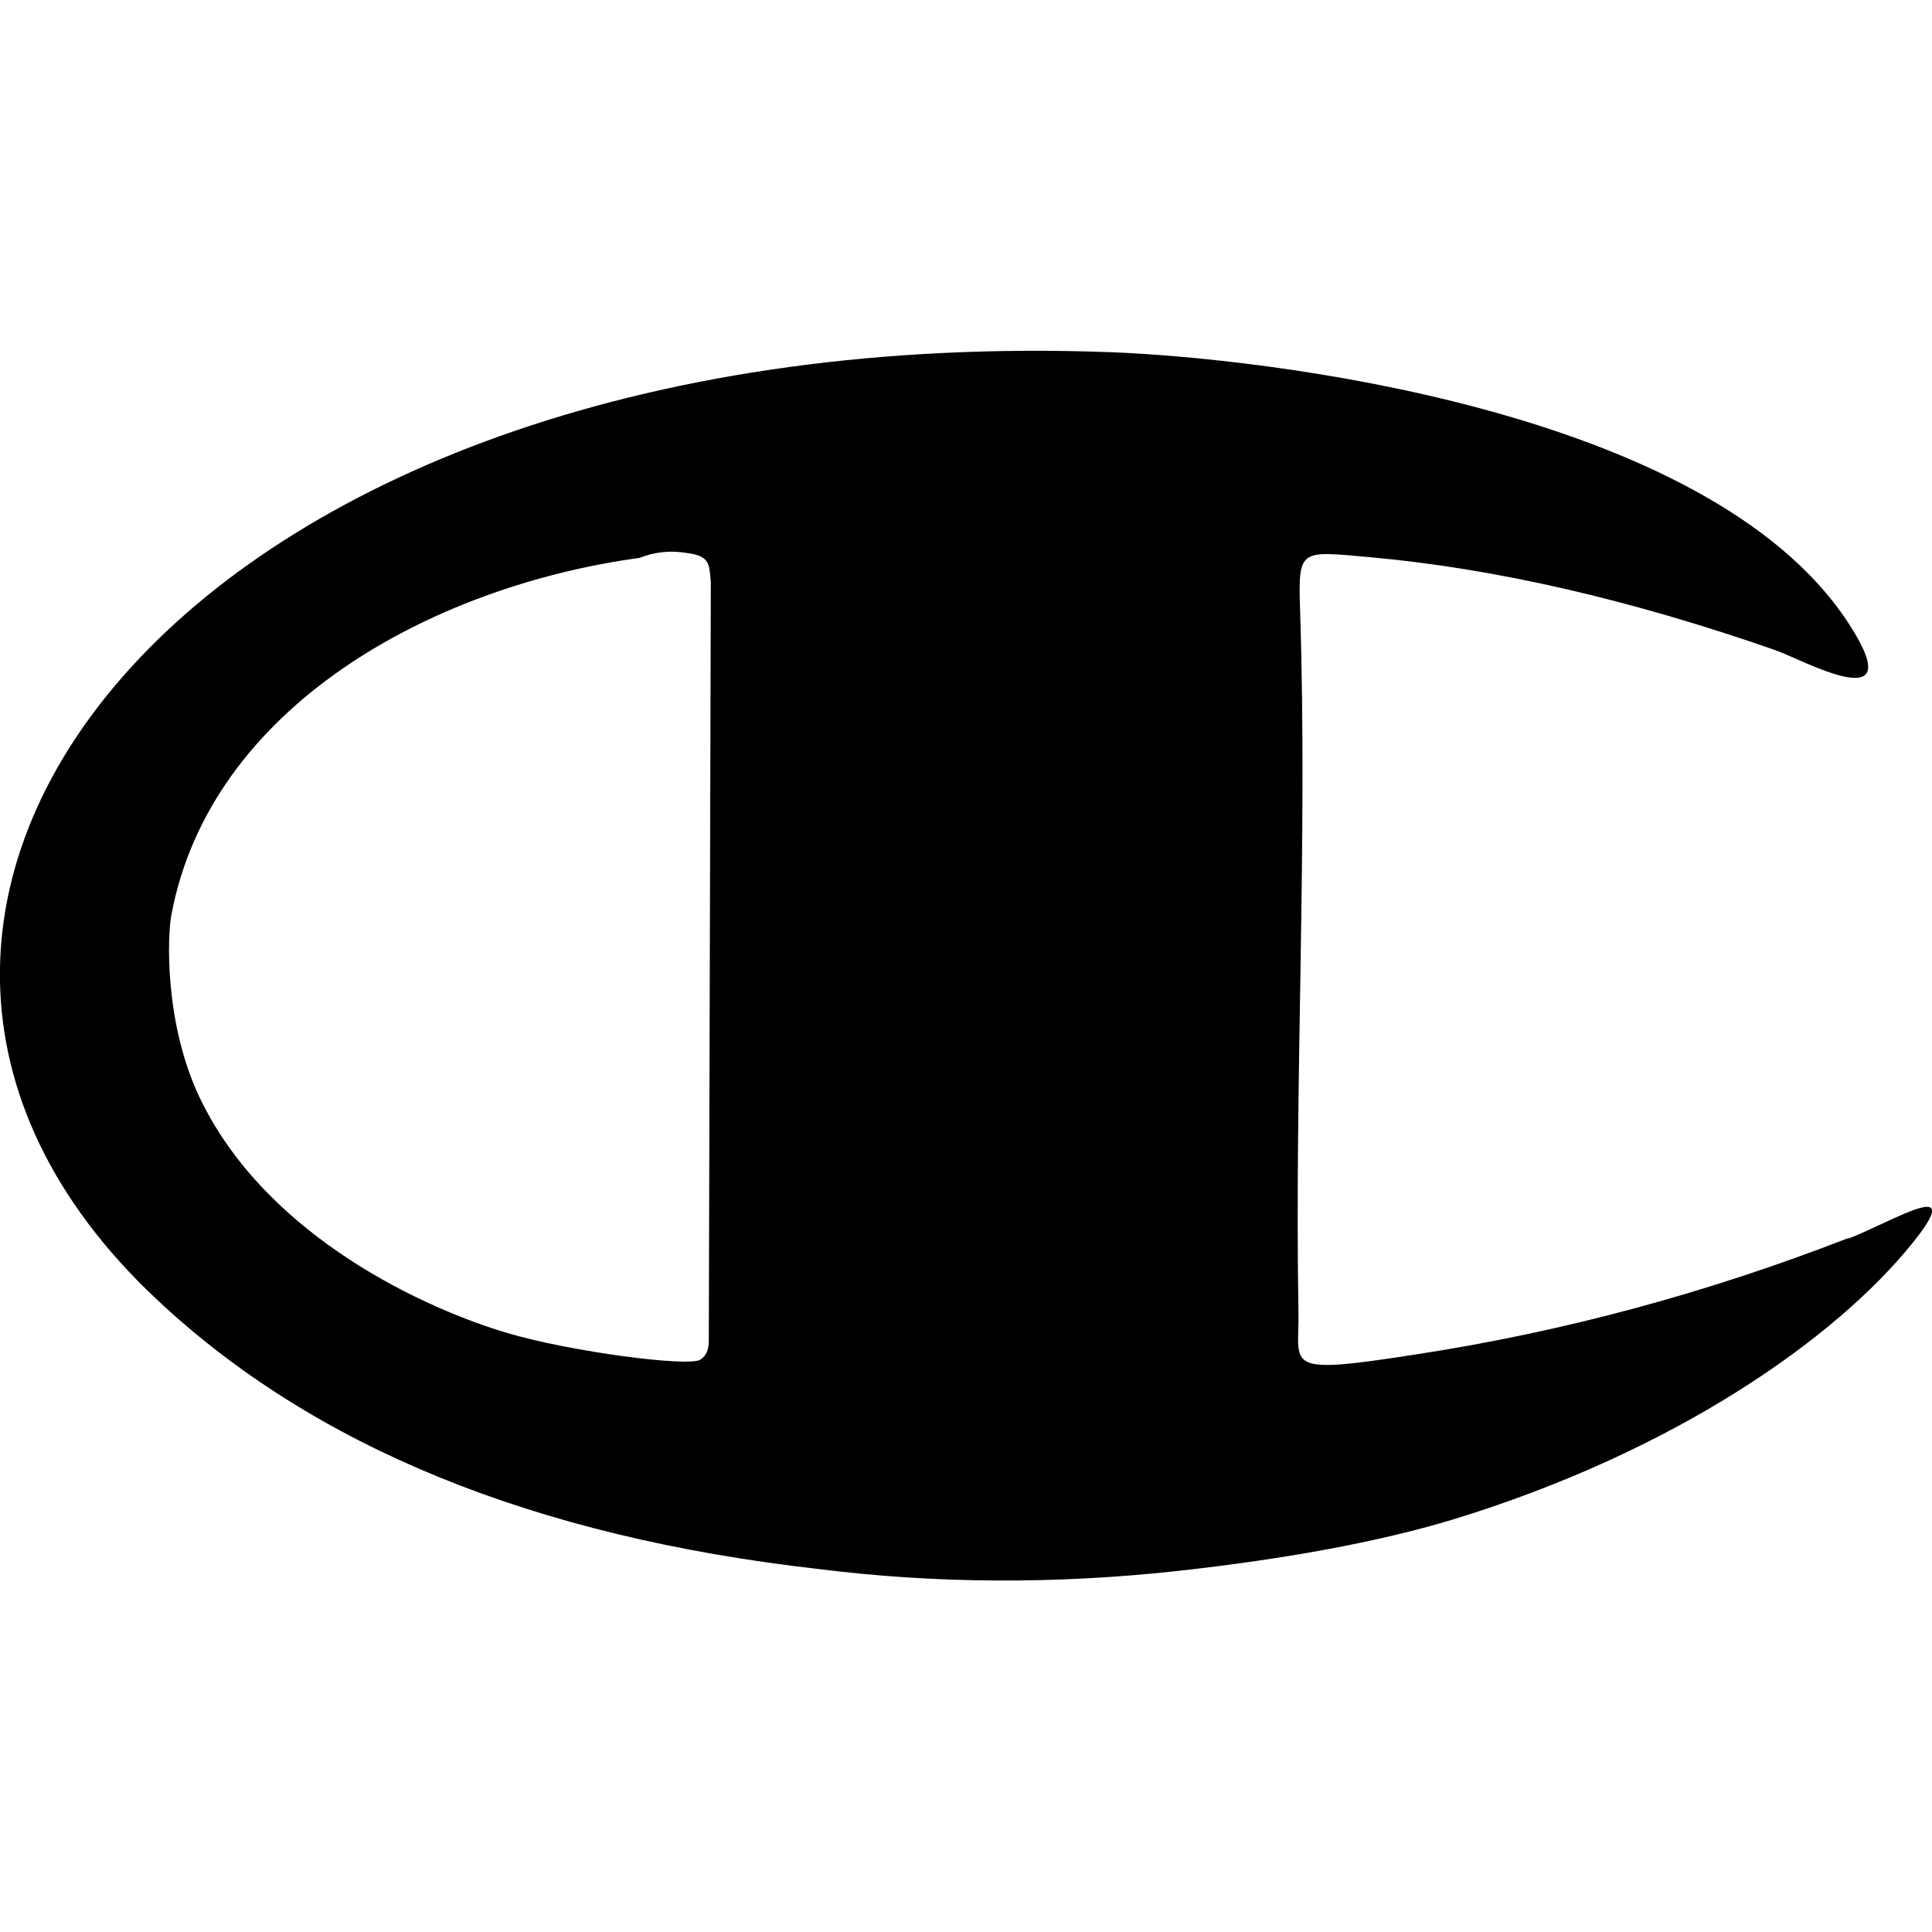
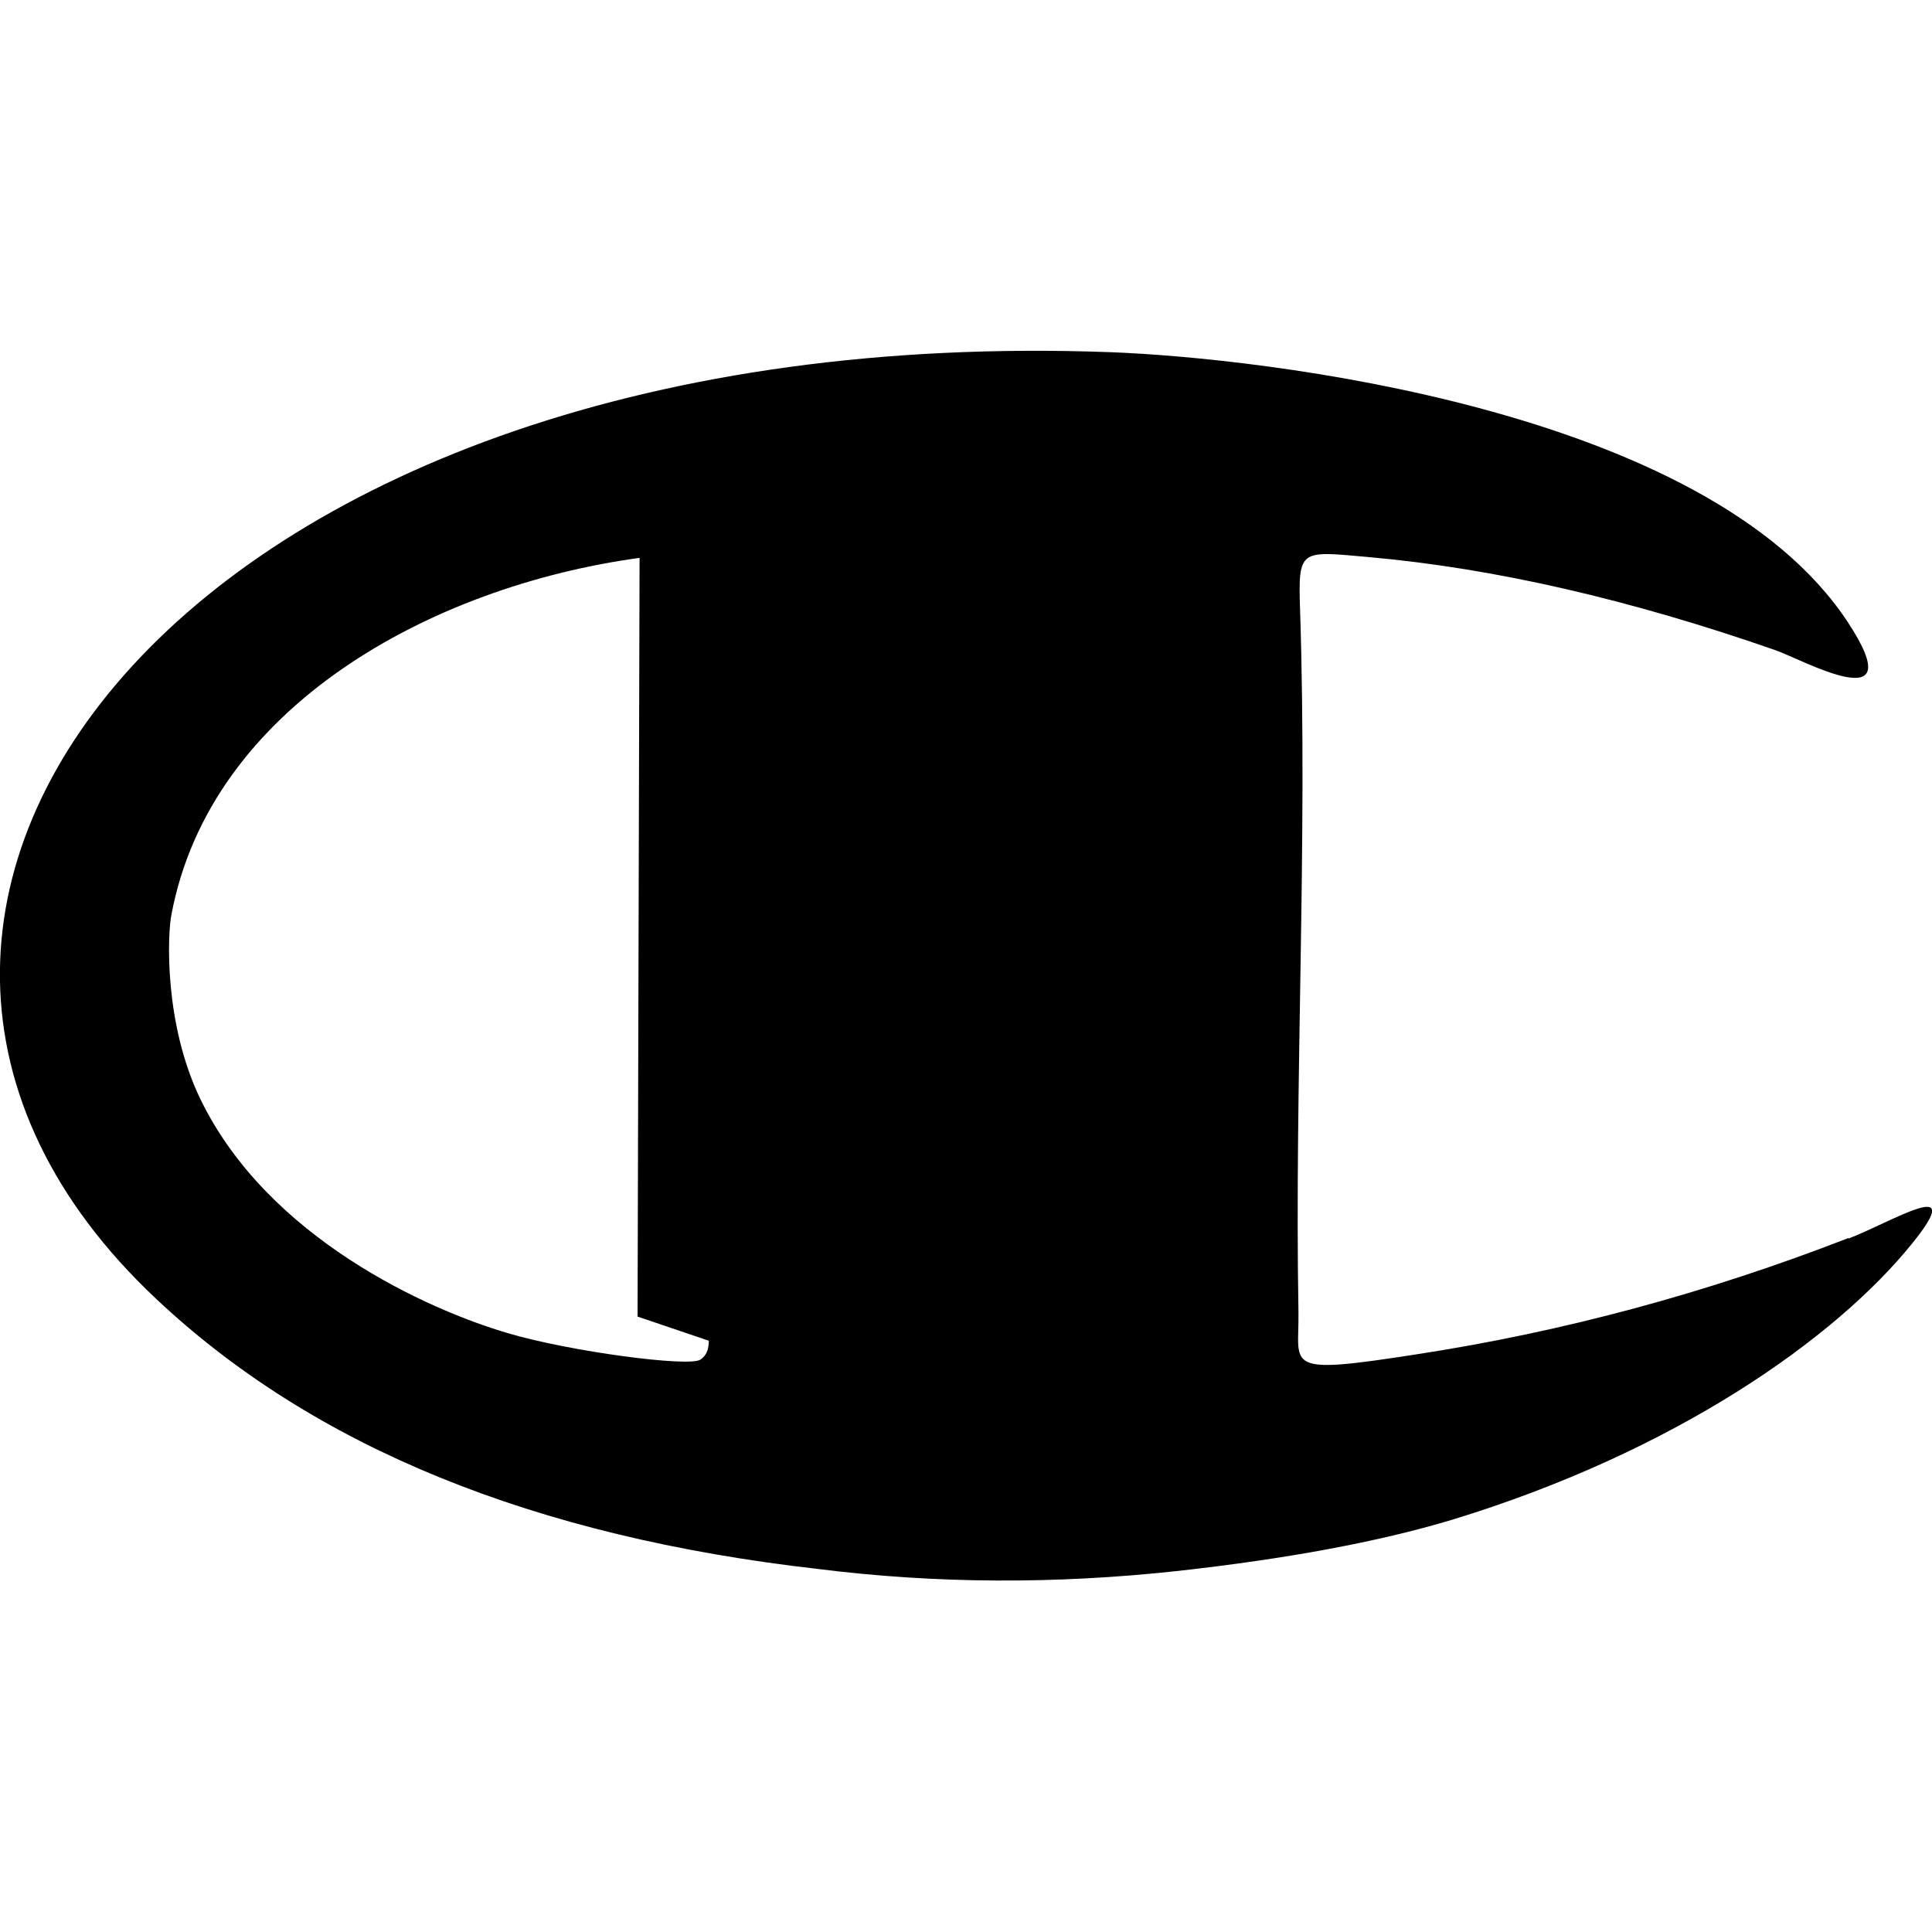
<svg xmlns="http://www.w3.org/2000/svg" id="a" viewBox="0 0 48 48">
-   <path d="M45.92,30.76c-3.5,1.36-7.08,2.33-10.74,2.89-3.34.52-2.9.31-2.92-1.03-.1-5.83.23-11.64.04-17.47-.05-1.53,0-1.46,1.7-1.31,3.15.28,6.51,1.06,10.1,2.31.65.22,3.44,1.79,1.81-.69-3.5-5.33-14.62-6.57-18.32-6.71C4.79,7.91-6.5,22.52,3.88,32.27c3.92,3.69,9.4,5.91,16.44,6.71h0c2.94.37,5.91.38,8.94.05,2.7-.3,4.98-.72,6.81-1.27,5.54-1.69,9.53-4.5,11.44-6.87,1.39-1.72-.49-.54-1.58-.12ZM17.61,33.31c0,.22-.06.37-.21.47-.28.19-3.24-.2-4.79-.66-1.97-.58-5.95-2.35-7.63-5.81-.91-1.88-.82-4.1-.72-4.59.97-5.15,6.44-8.15,11.63-8.86h0c.38-.15.77-.19,1.18-.12.57.07.55.28.59.72l-.05,18.85Z" style="fill-rule:evenodd; stroke-width:0px;" />
+   <path d="M45.92,30.76c-3.5,1.36-7.08,2.33-10.74,2.89-3.34.52-2.9.31-2.92-1.03-.1-5.83.23-11.64.04-17.47-.05-1.53,0-1.46,1.7-1.31,3.15.28,6.51,1.06,10.1,2.31.65.22,3.44,1.79,1.81-.69-3.5-5.33-14.62-6.57-18.32-6.71C4.79,7.91-6.5,22.52,3.88,32.27c3.92,3.69,9.4,5.91,16.44,6.71h0c2.94.37,5.91.38,8.94.05,2.7-.3,4.98-.72,6.81-1.27,5.54-1.69,9.53-4.5,11.44-6.87,1.39-1.72-.49-.54-1.58-.12ZM17.61,33.31c0,.22-.06.37-.21.47-.28.19-3.24-.2-4.79-.66-1.97-.58-5.95-2.35-7.63-5.81-.91-1.88-.82-4.1-.72-4.59.97-5.15,6.44-8.15,11.63-8.86h0l-.05,18.85Z" style="fill-rule:evenodd; stroke-width:0px;" />
</svg>